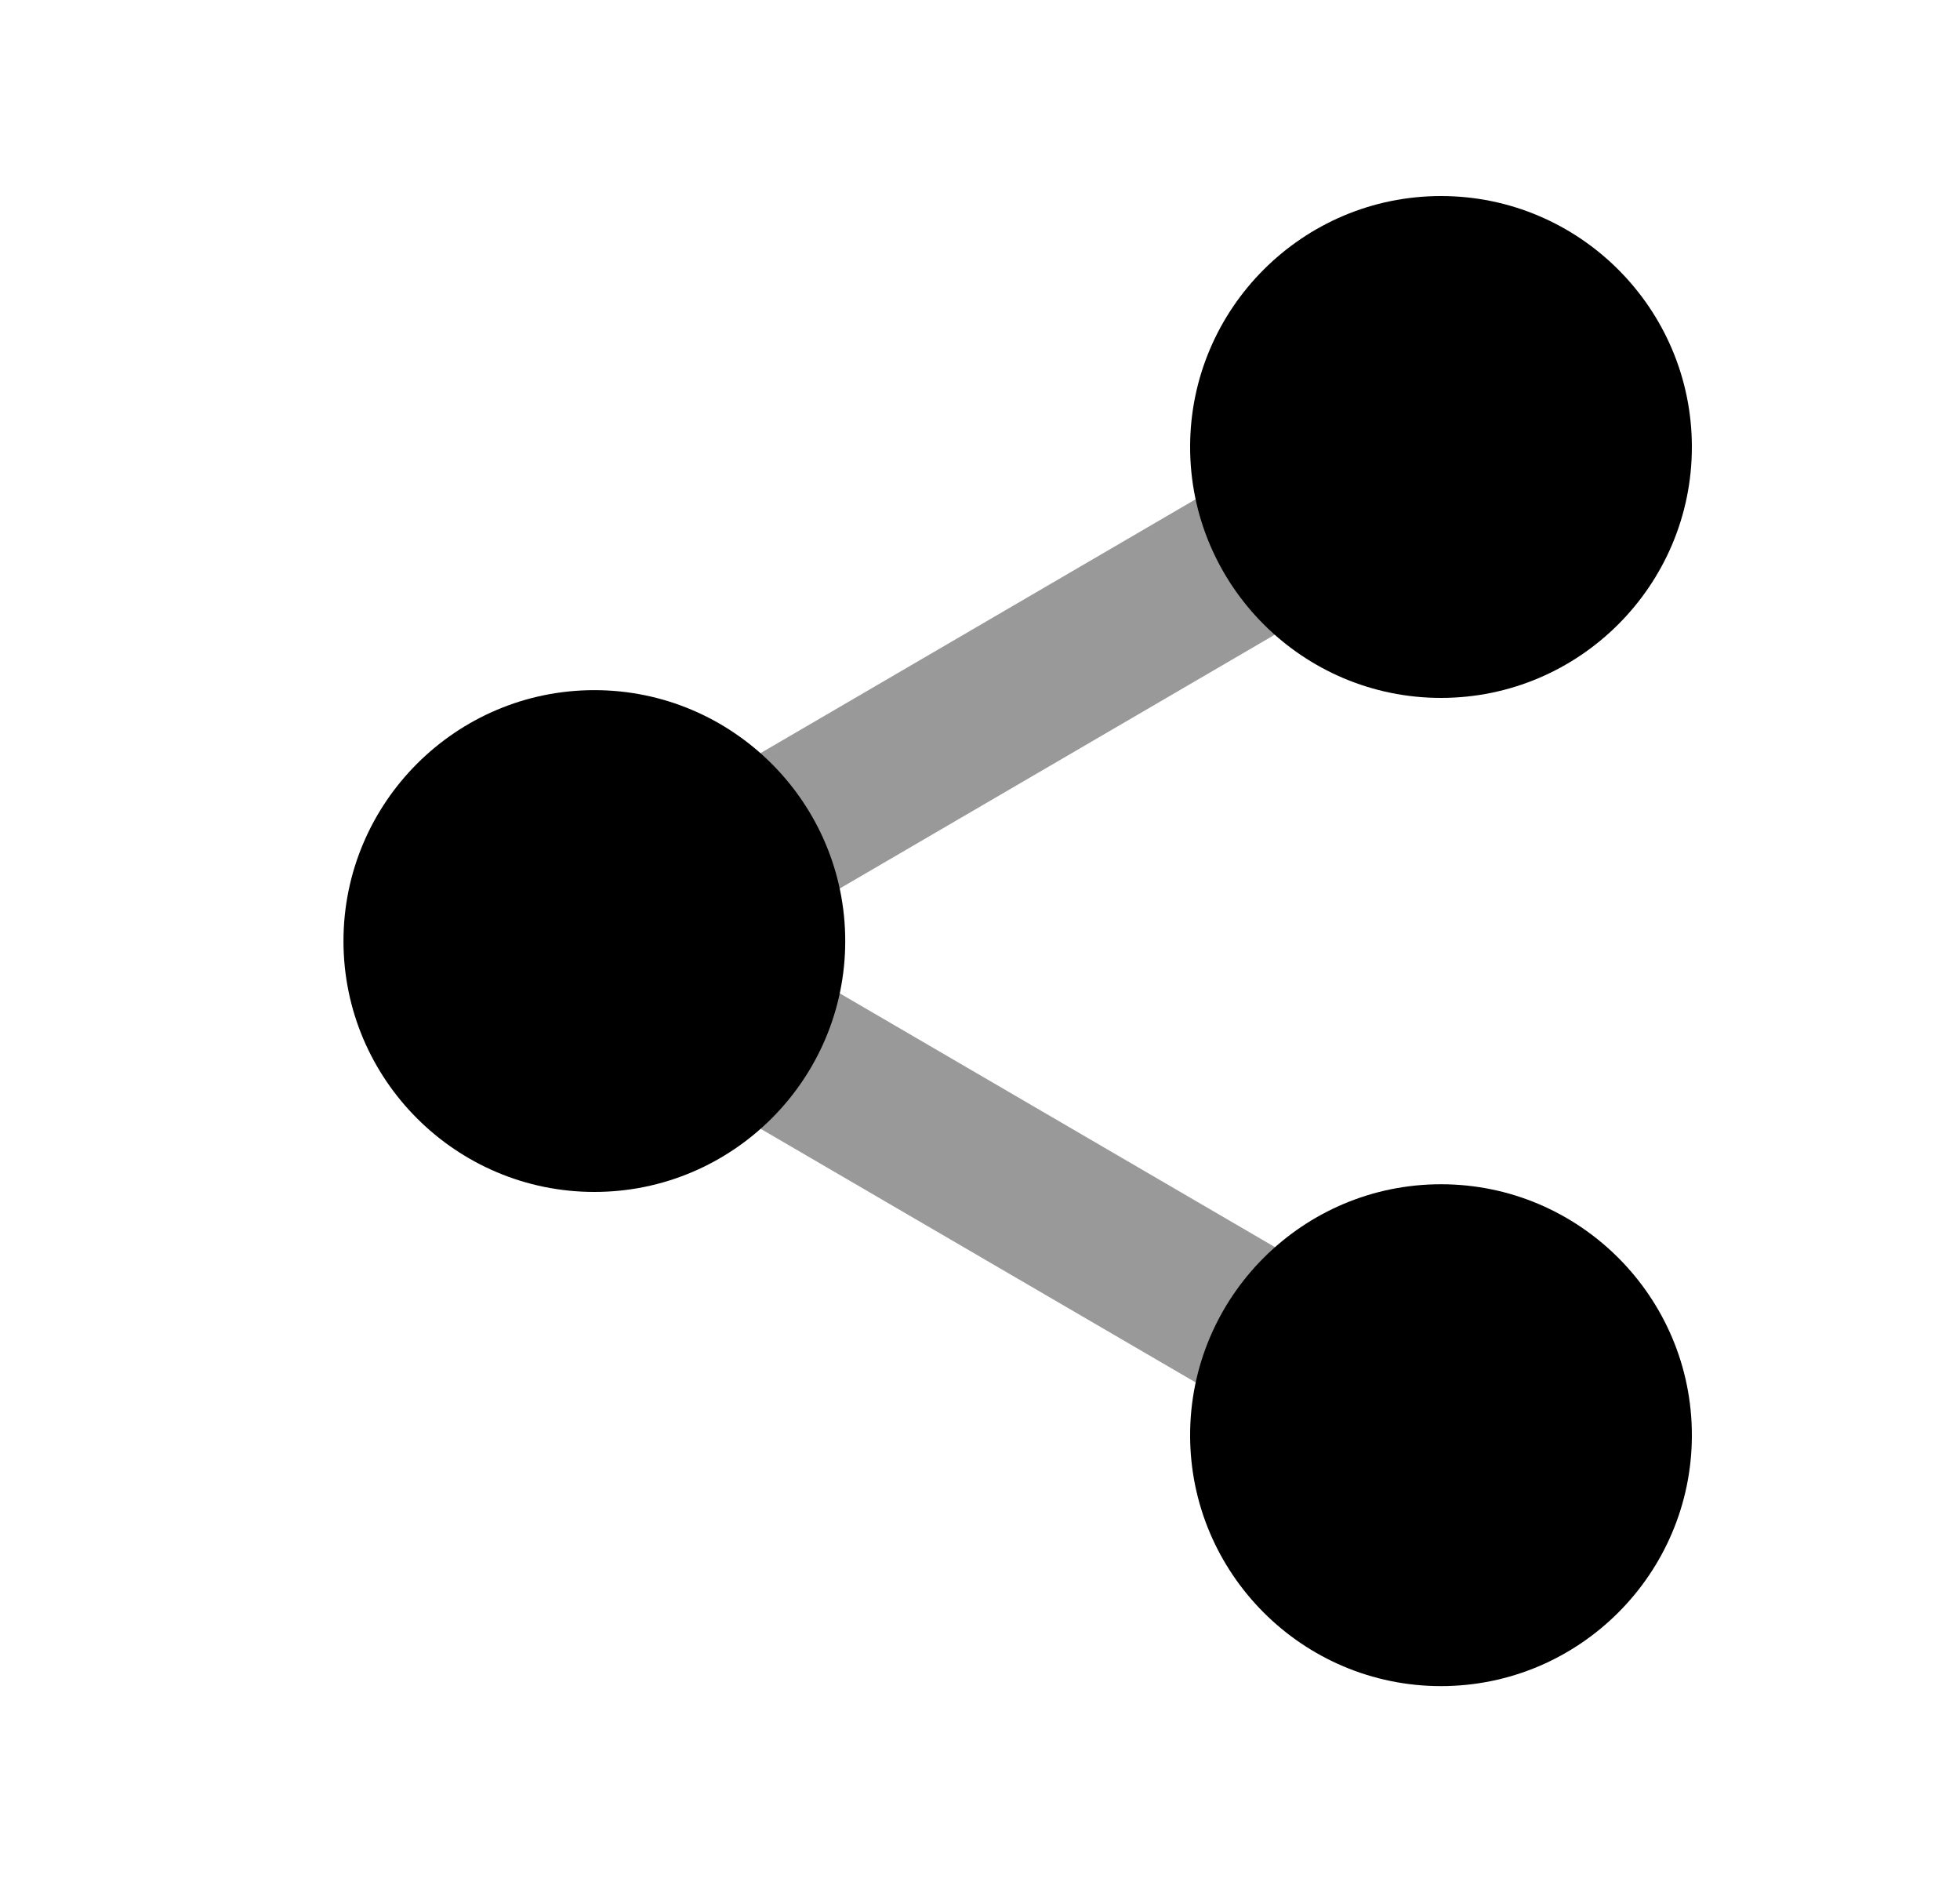
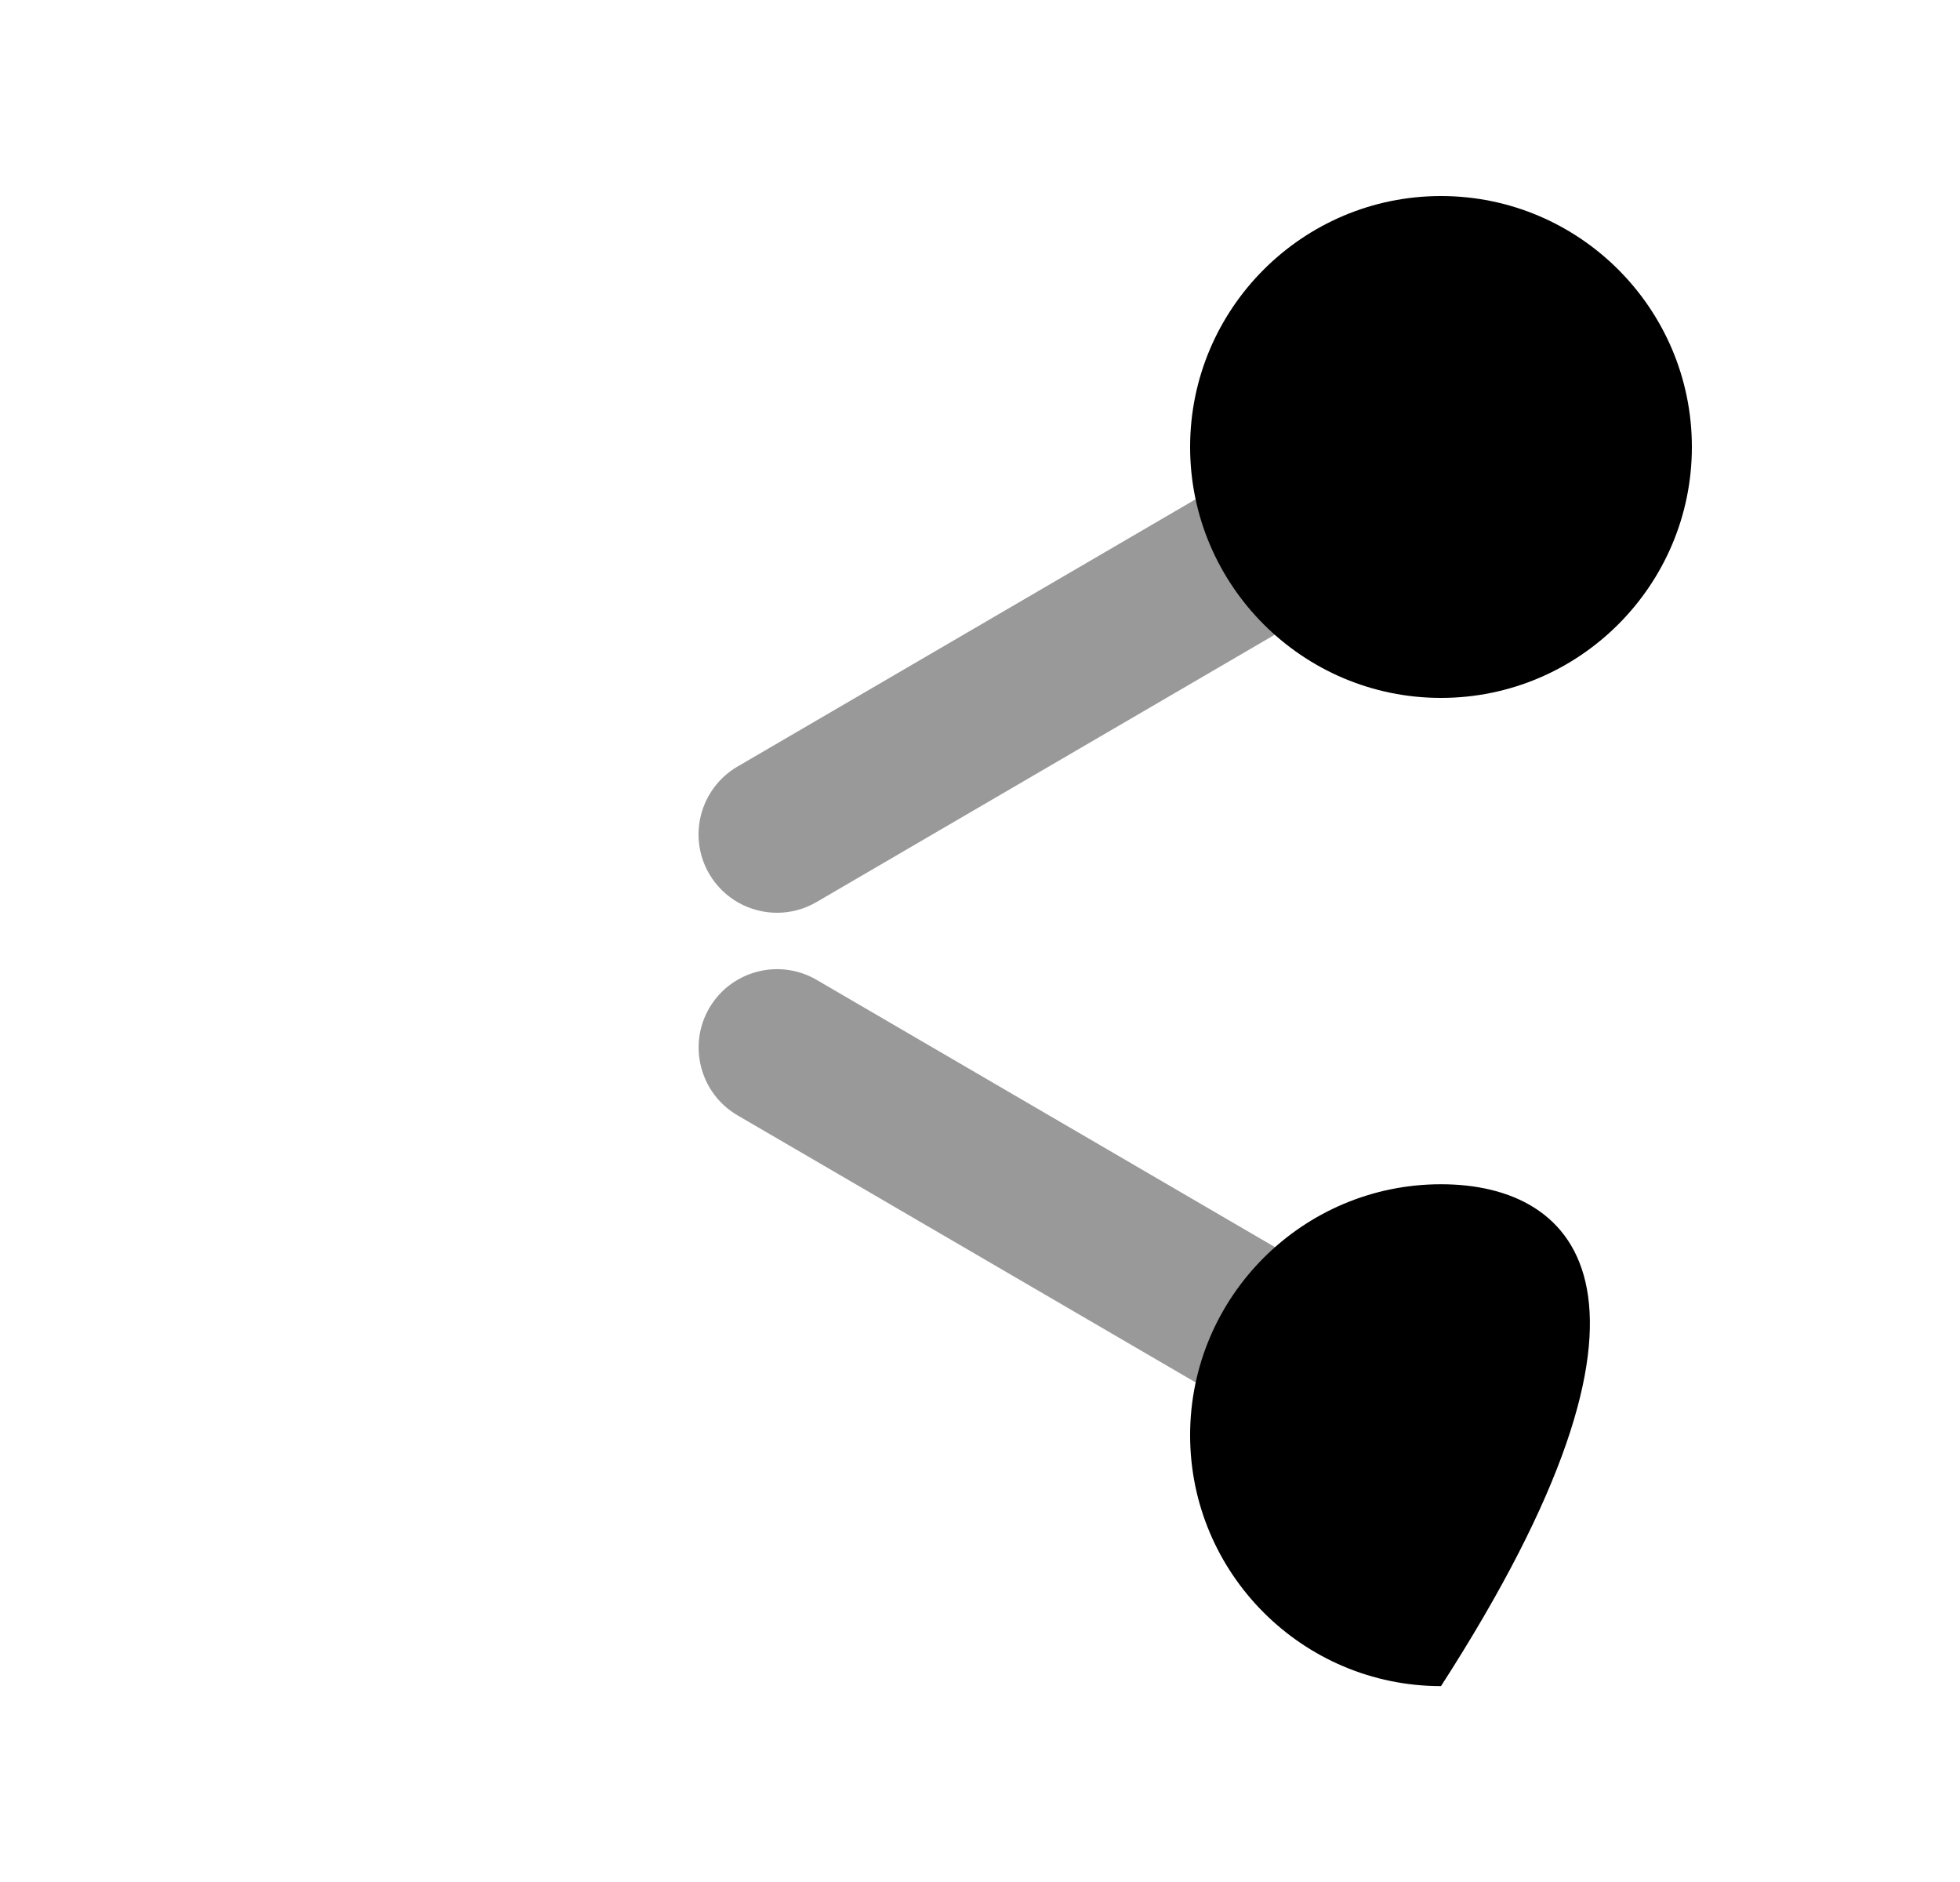
<svg xmlns="http://www.w3.org/2000/svg" width="25" height="24" viewBox="0 0 25 24" fill="none">
  <g opacity="0.4">
    <path d="M9.046 11.144C9.232 11.462 9.567 11.64 9.911 11.64C10.082 11.64 10.256 11.596 10.414 11.504L16.553 7.923C17.029 7.644 17.19 7.032 16.912 6.555C16.635 6.078 16.021 5.917 15.545 6.195L9.406 9.776C8.93 10.055 8.768 10.667 9.046 11.144Z" fill="black" />
    <path d="M15.554 17.806C15.712 17.898 15.886 17.942 16.057 17.942C16.4 17.942 16.735 17.764 16.922 17.445C17.199 16.968 17.038 16.356 16.561 16.078L10.415 12.495C9.939 12.218 9.326 12.378 9.047 12.855C8.769 13.332 8.931 13.945 9.407 14.223L15.554 17.806Z" fill="black" />
  </g>
  <path d="M15.18 5.7C15.18 7.464 16.615 8.9 18.38 8.9C20.145 8.9 21.58 7.464 21.58 5.7C21.58 3.936 20.145 2.5 18.38 2.5C16.615 2.5 15.18 3.936 15.18 5.7Z" fill="black" />
-   <path d="M4.381 12.001C4.381 13.765 5.816 15.2 7.581 15.2C9.346 15.2 10.781 13.765 10.781 12.001C10.781 10.237 9.346 8.801 7.581 8.801C5.816 8.801 4.381 10.237 4.381 12.001Z" fill="black" />
-   <path d="M15.18 18.302C15.18 20.066 16.615 21.502 18.38 21.502C20.145 21.502 21.58 20.066 21.58 18.302C21.58 16.538 20.145 15.102 18.38 15.102C16.615 15.102 15.18 16.538 15.18 18.302Z" fill="black" />
+   <path d="M15.18 18.302C15.18 20.066 16.615 21.502 18.38 21.502C21.58 16.538 20.145 15.102 18.38 15.102C16.615 15.102 15.18 16.538 15.18 18.302Z" fill="black" />
</svg>